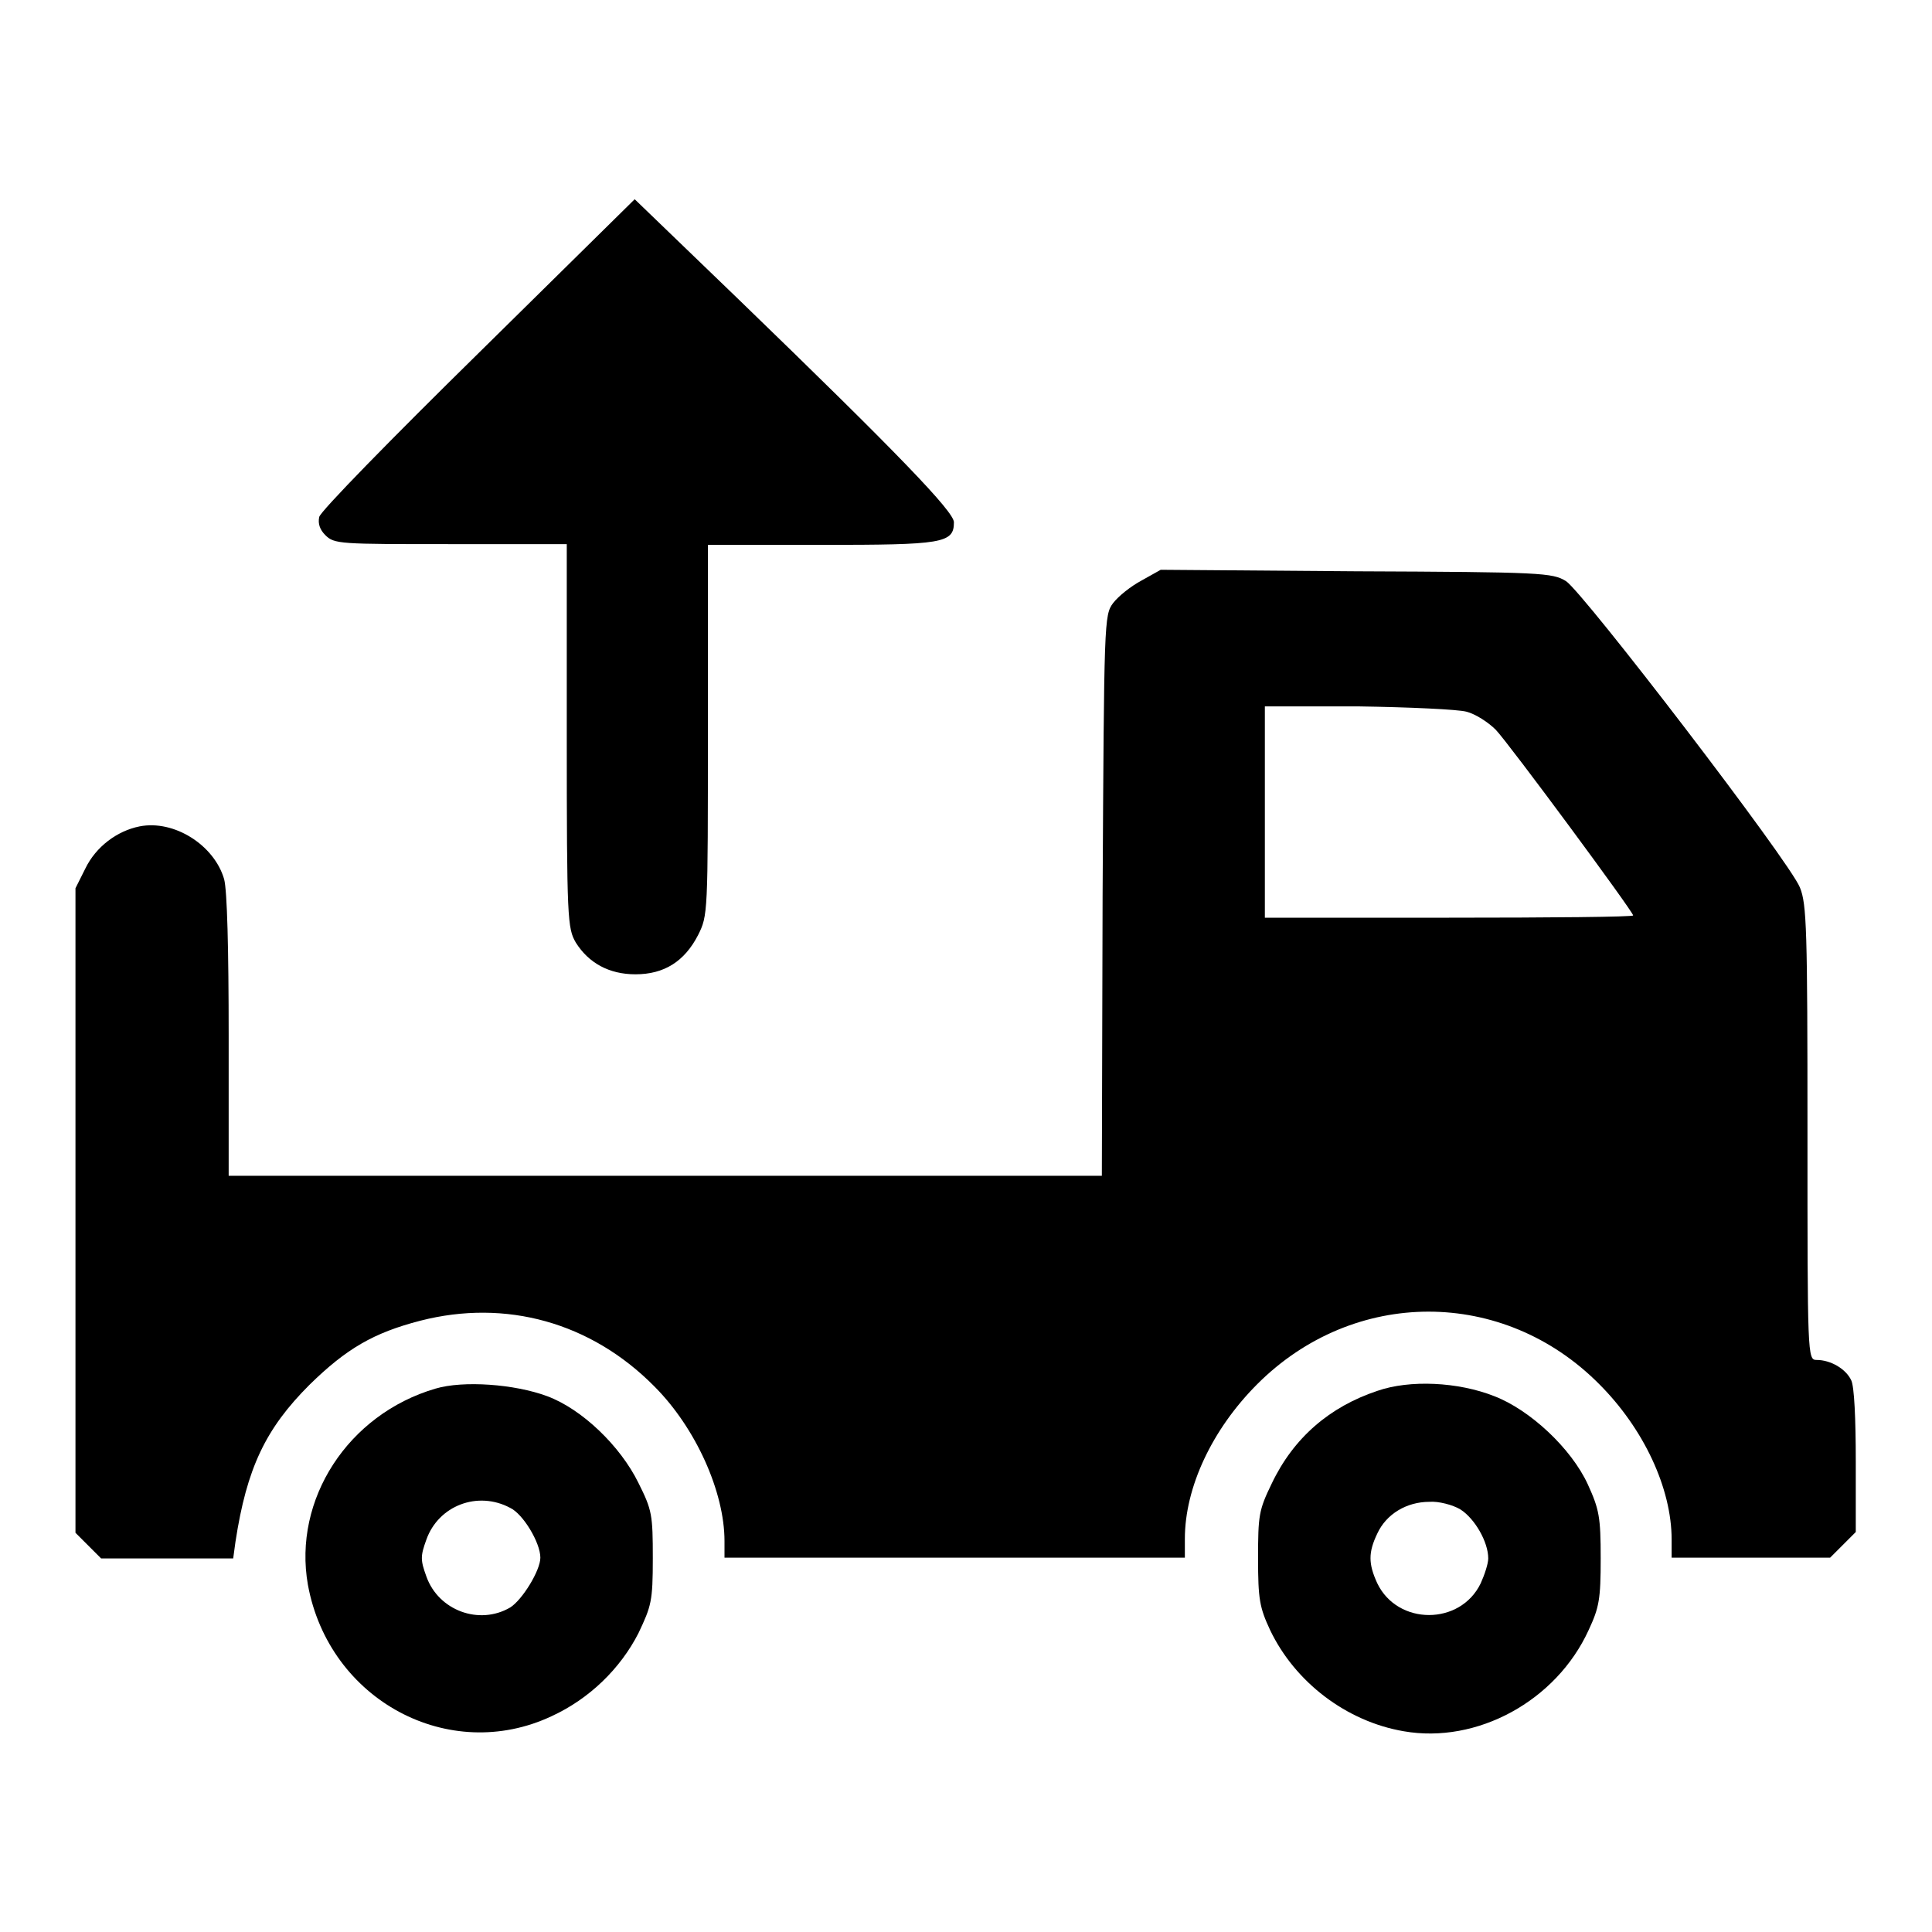
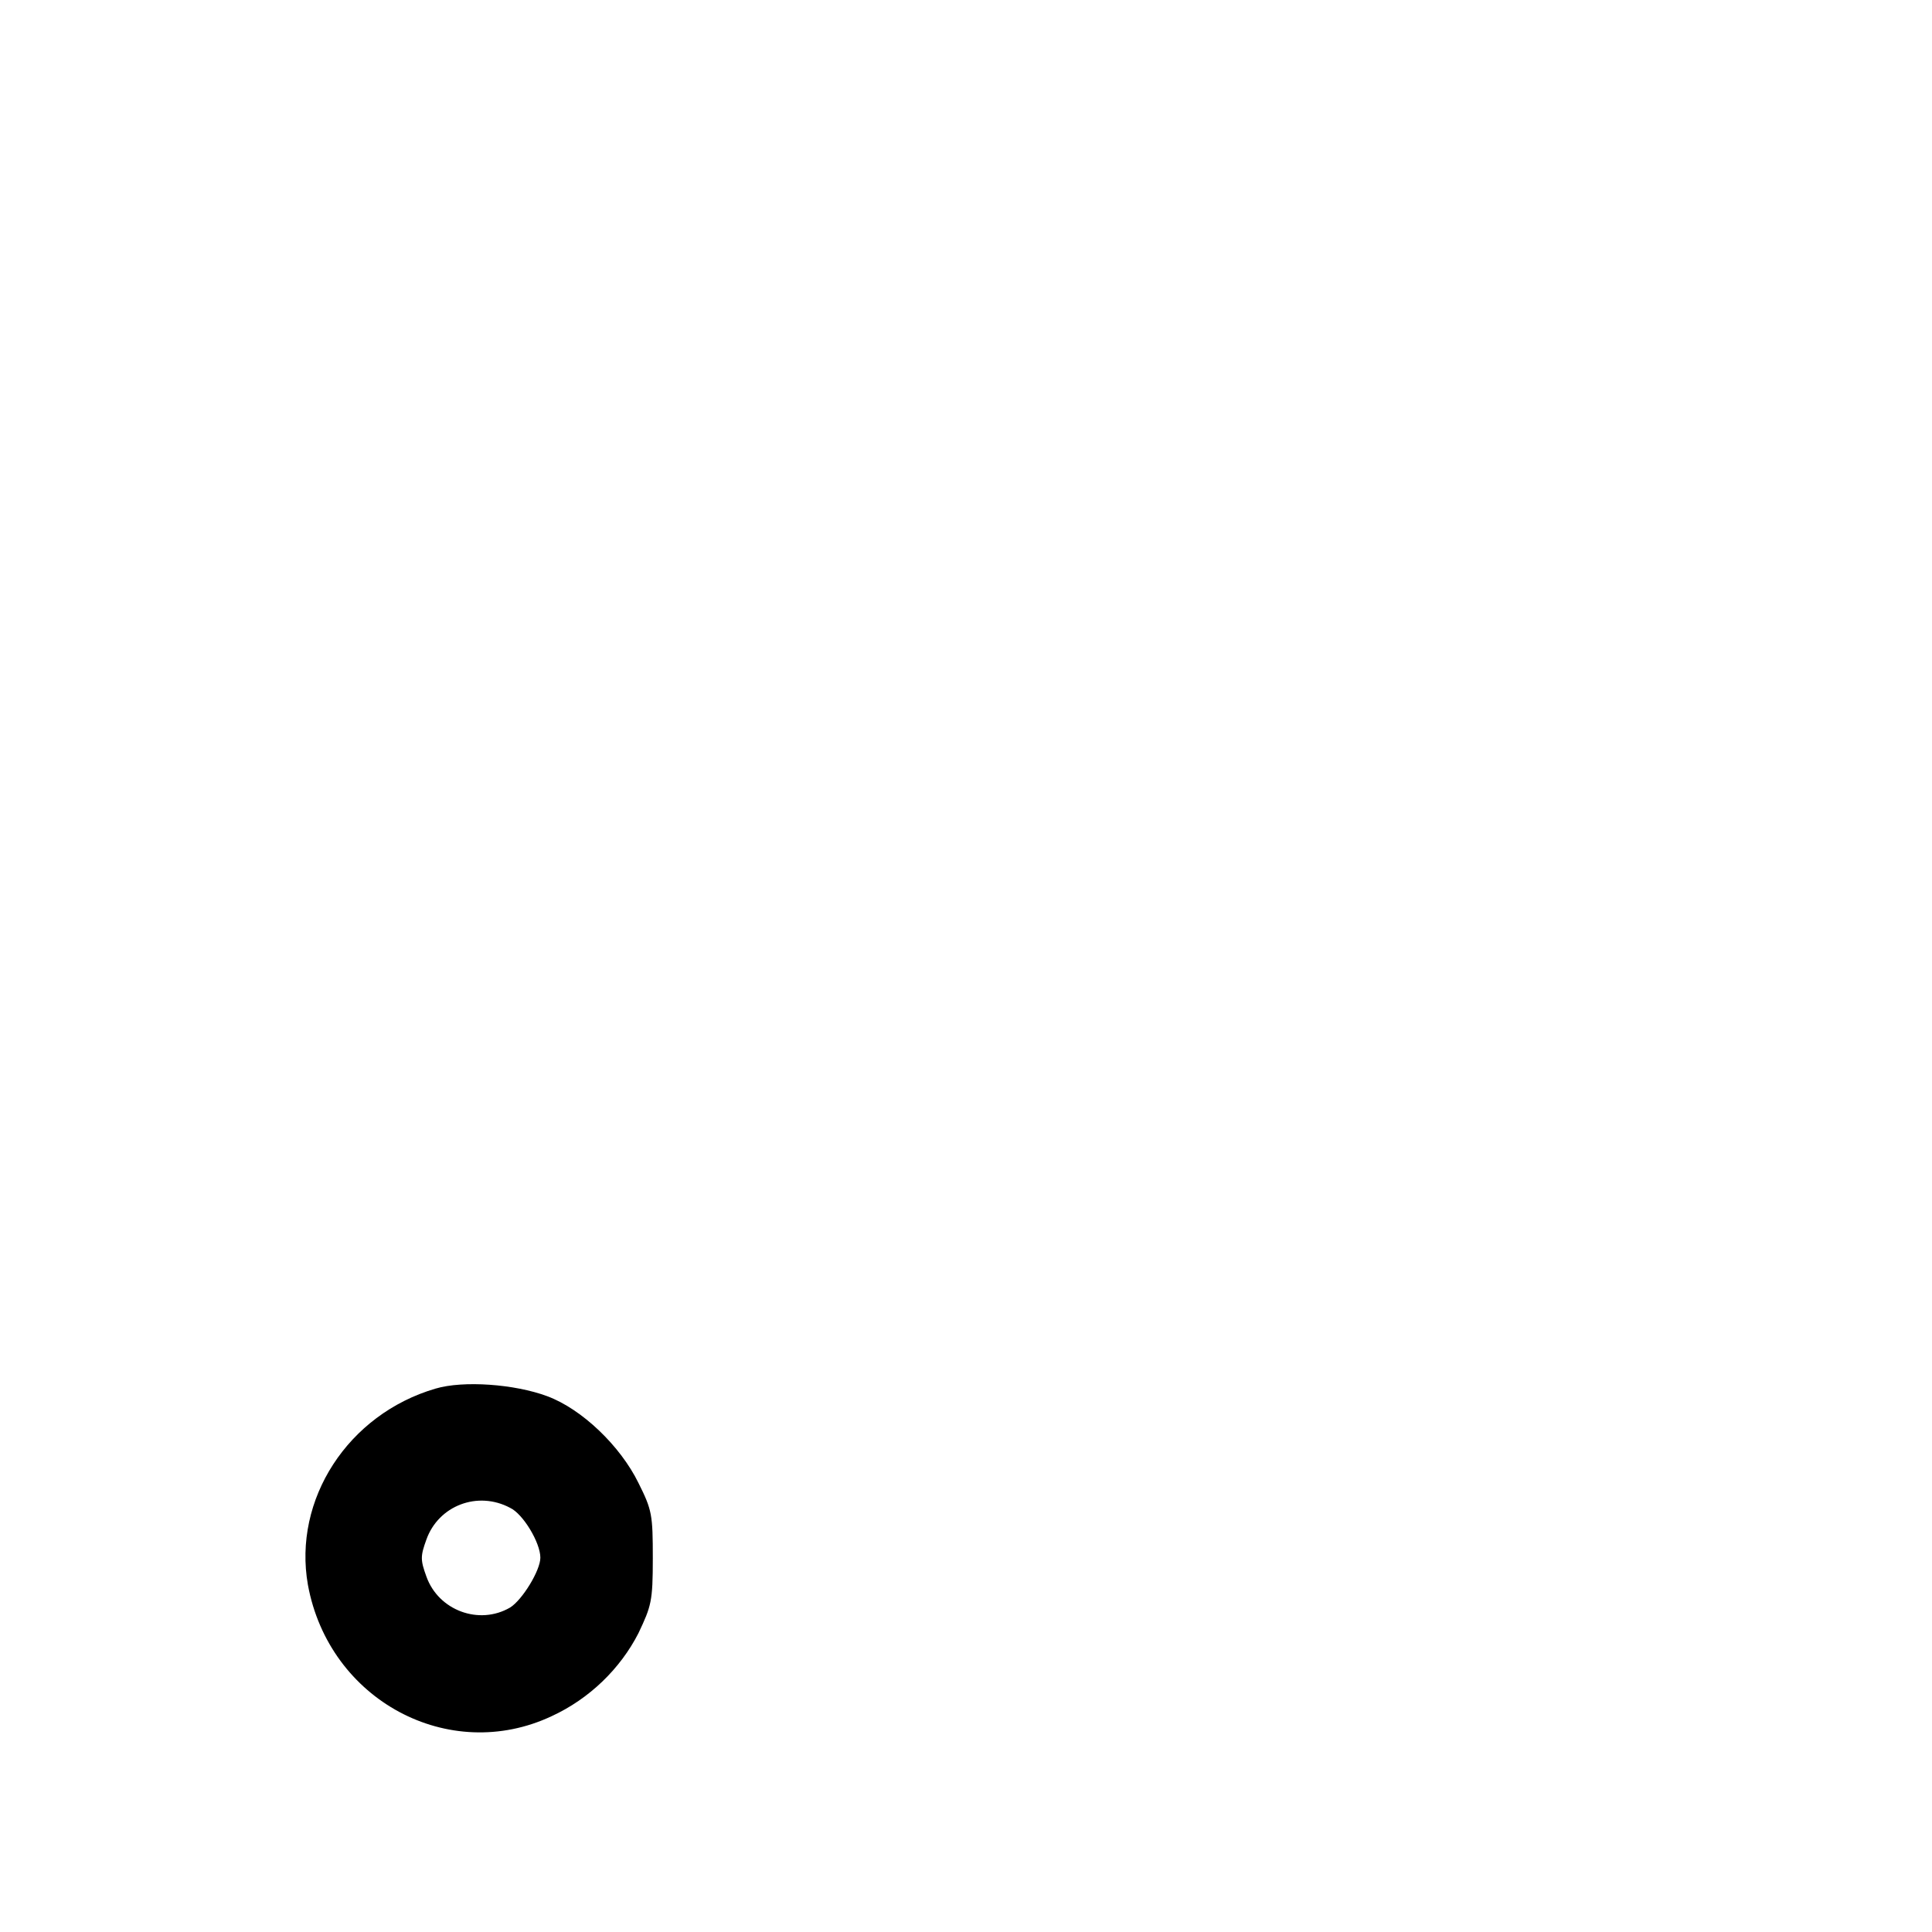
<svg xmlns="http://www.w3.org/2000/svg" version="1.1" x="0px" y="0px" viewBox="0 0 256 256" enable-background="new 0 0 256 256" xml:space="preserve">
  <g>
    <g>
      <g>
-         <path fill="#000000" d="M63.4,46.8C52,58,42.4,67.8,42.3,68.5c-0.2,0.9,0.1,1.7,0.8,2.4c1.2,1.2,1.9,1.2,16.6,1.2h15.4v25.4c0,24.4,0.1,25.5,1.2,27.4c1.7,2.7,4.4,4.2,7.9,4.2c3.8,0,6.5-1.7,8.3-5.2c1.3-2.6,1.3-2.8,1.3-27.1V72.2h15c16.1,0,17.6-0.2,17.6-3c0-1.4-7.4-9.1-28.5-29.5L84.1,26.4L63.4,46.8z" />
-         <path fill="#000000" d="M151.3,76.9c-1.5,0.8-3.1,2.1-3.8,3c-1.2,1.6-1.2,2.3-1.4,38.8l-0.1,37.1H88.2H30.3v-18.5c0-11.6-0.2-19.3-0.6-20.8c-1.3-4.5-6.6-7.9-11.2-7c-3,0.6-5.8,2.7-7.2,5.6l-1.3,2.6v42.7v42.7l1.7,1.7l1.7,1.7h8.8h8.7l0.3-2.2c1.5-9.8,4-15,9.8-20.8c4.9-4.8,8.5-6.9,14.7-8.5c11.3-2.9,22.6,0.2,31,8.7c5.5,5.5,9.3,14,9.3,20.5v2.2h30.5h30.5v-2.5c0-6.8,3.6-14.5,9.6-20.5c12.8-12.8,32.6-12.8,45.3,0c5.9,5.9,9.6,13.8,9.6,20.6v2.4h10.5h10.5l1.7-1.7l1.7-1.7v-9.4c0-5.6-0.2-9.9-0.6-10.7c-0.7-1.5-2.7-2.7-4.6-2.7c-1.2,0-1.2-0.6-1.2-30.1c0-26.9-0.1-30.3-1-32.5c-1.4-3.5-28.7-39.1-31-40.6c-1.8-1.1-3.1-1.2-27.8-1.3l-25.9-0.2L151.3,76.9z M194.3,94.3c1.2,0.3,2.9,1.4,3.9,2.4c1.8,1.9,18.2,24.1,18.2,24.6c0,0.2-11,0.3-24.4,0.3h-24.4v-14v-14h12.4C186.7,93.7,193.2,94,194.3,94.3z" />
        <path fill="#000000" d="M57.7,184c-11.6,3.4-18.9,14.7-16.9,26c2.8,15.3,18.7,23.8,32.3,17.4c5-2.3,9.1-6.3,11.5-11c1.7-3.6,1.9-4.2,1.9-9.9c0-5.8-0.1-6.4-1.9-10c-2.4-4.9-7.5-9.8-12.1-11.5C68.2,183.4,61.4,182.9,57.7,184z M67.6,199.8c1.7,0.8,4,4.6,4,6.6c0,1.7-2.4,5.6-4,6.6c-4.1,2.4-9.5,0.4-11.1-4.1c-0.8-2.2-0.8-2.7,0-4.9C58.1,199.5,63.3,197.5,67.6,199.8z" />
-         <path fill="#000000" d="M182.5,184.3c-6.3,2.1-11.1,6.2-14,12.3c-1.7,3.5-1.8,4.2-1.8,9.9c0,5.4,0.2,6.5,1.6,9.5c3.3,6.9,10.1,12.1,17.7,13.4c9.7,1.7,20.2-4,24.5-13.4c1.4-3,1.6-4.1,1.6-9.5c0-5.5-0.2-6.5-1.7-9.8c-2.2-4.8-7.7-9.9-12.4-11.7C193.2,183.1,186.8,182.8,182.5,184.3z M193.5,200c1.9,1.2,3.7,4.3,3.7,6.5c0,0.7-0.5,2.2-1,3.3c-2.7,5.6-11,5.6-13.7,0c-1.2-2.6-1.2-4.1,0-6.6c1.2-2.6,3.9-4.2,6.9-4.2C190.6,198.9,192.5,199.4,193.5,200z" />
      </g>
    </g>
  </g>
</svg>